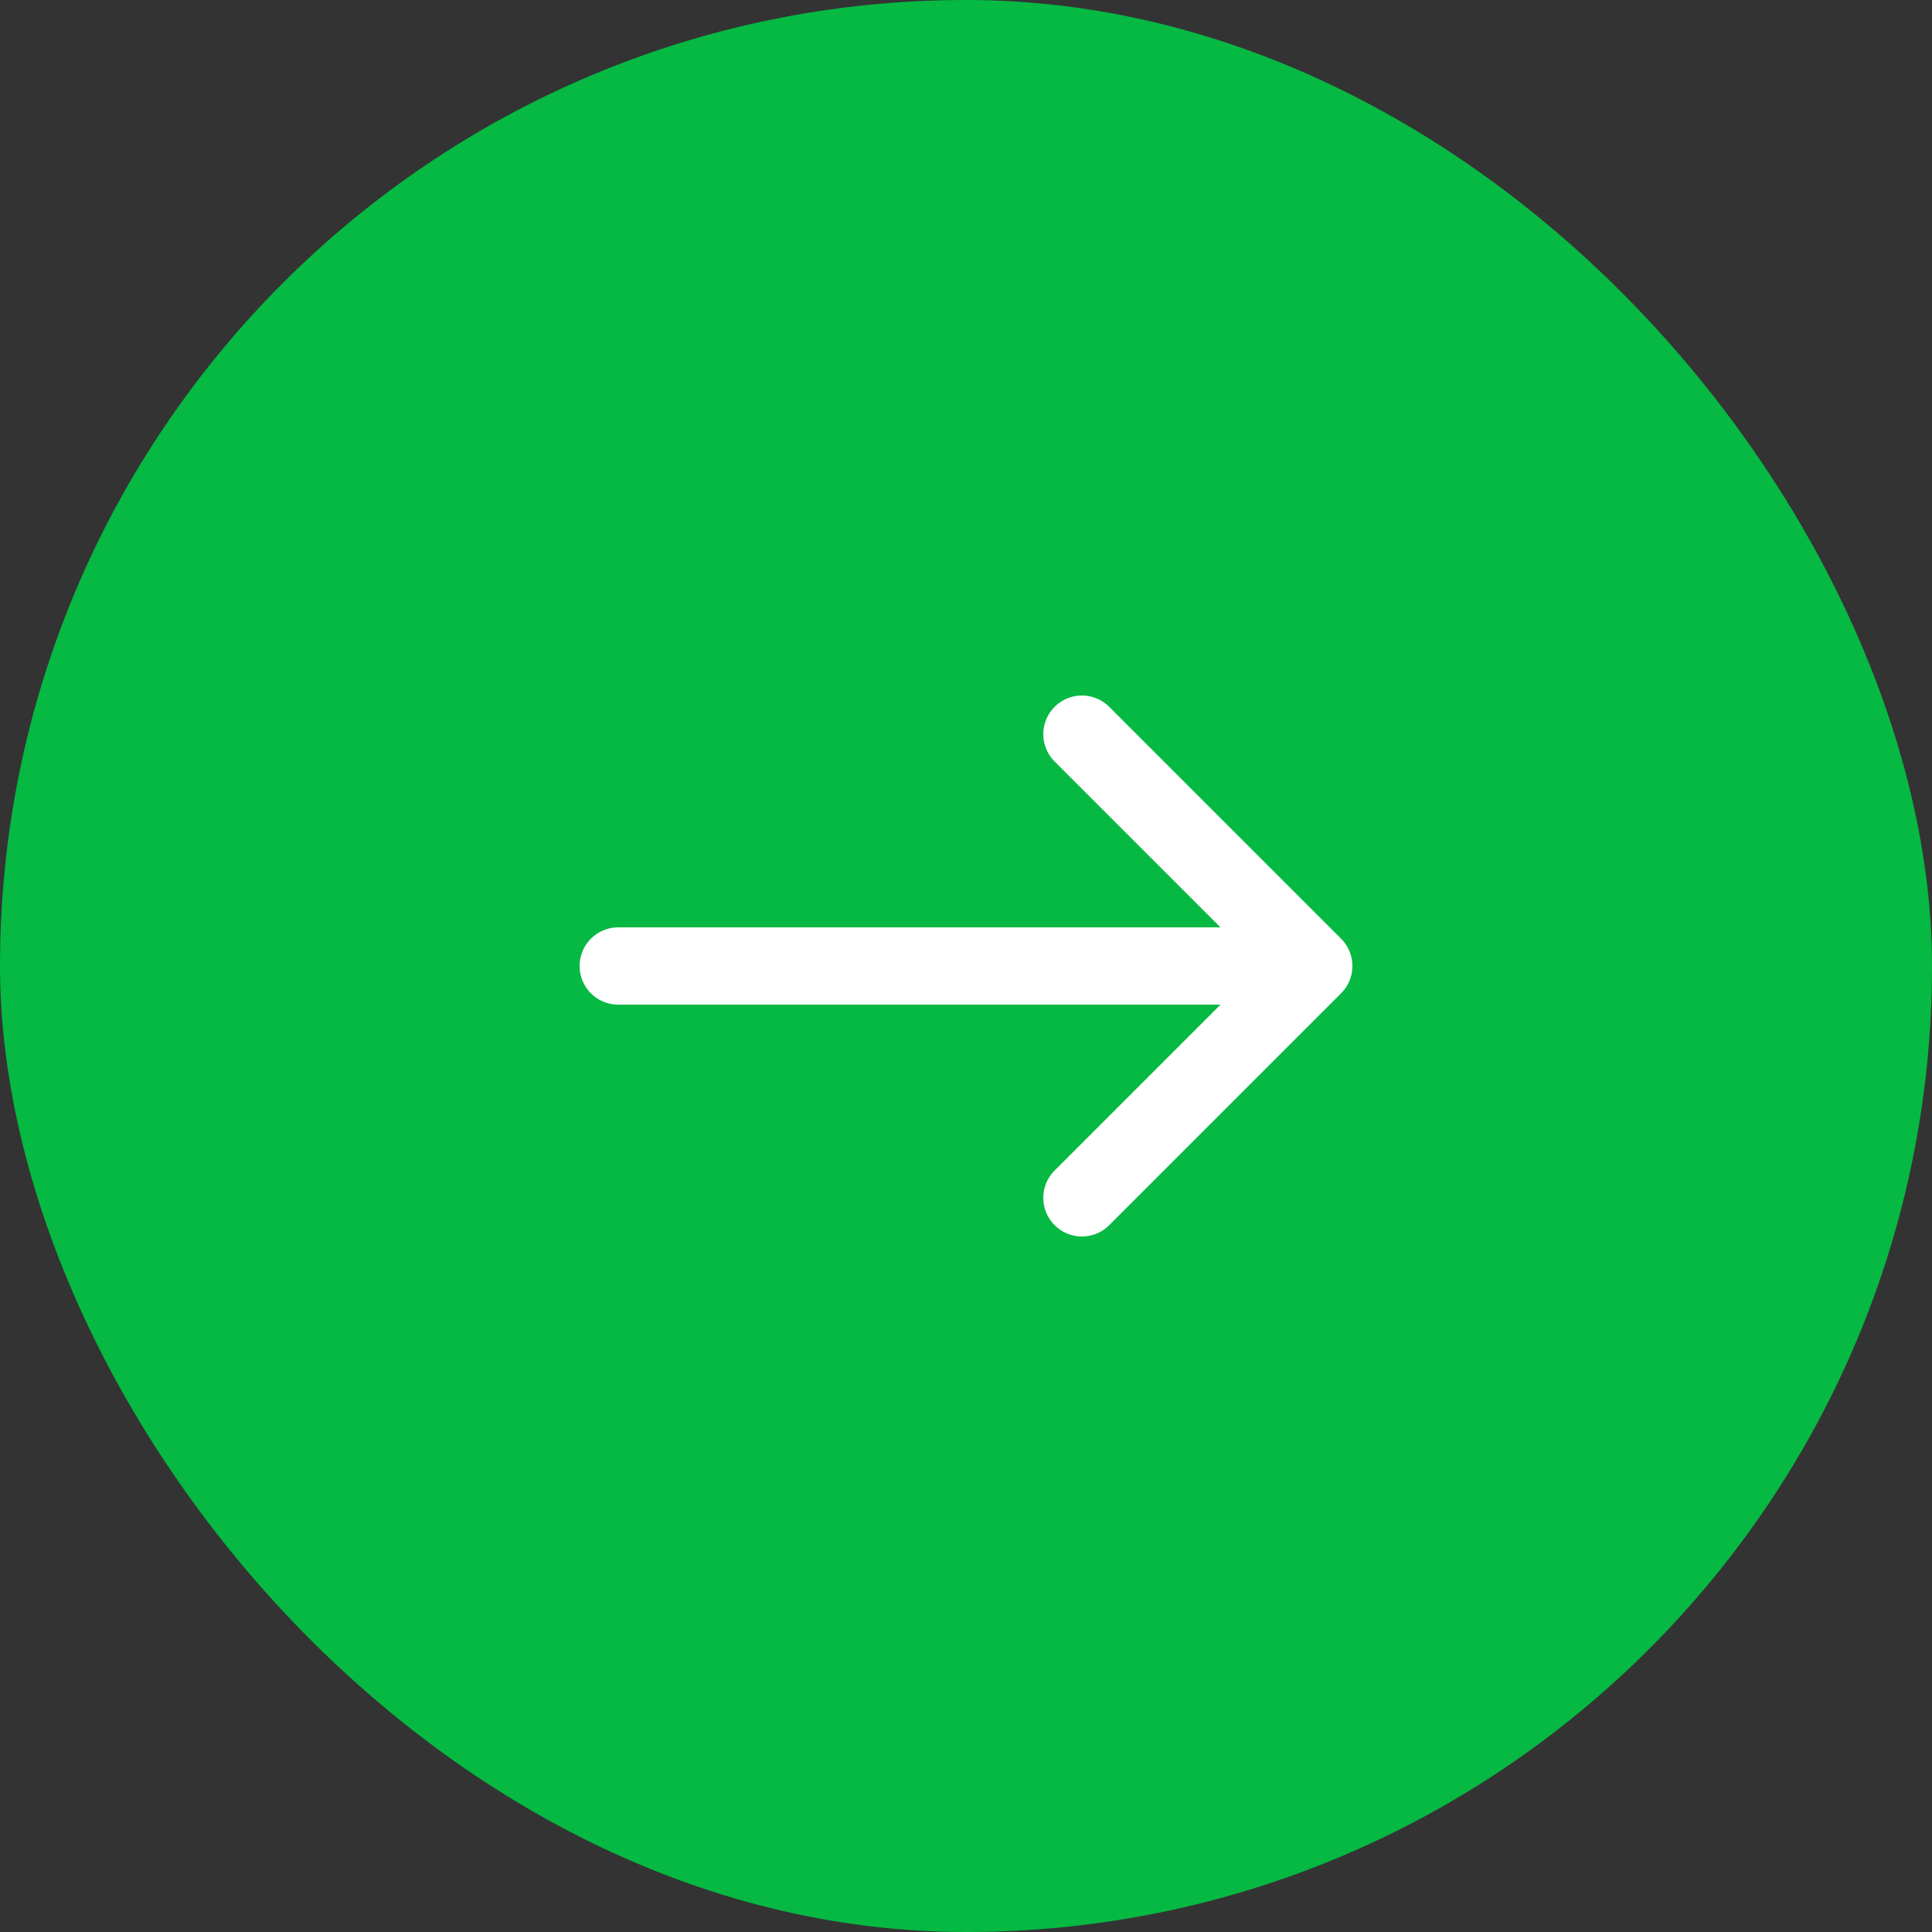
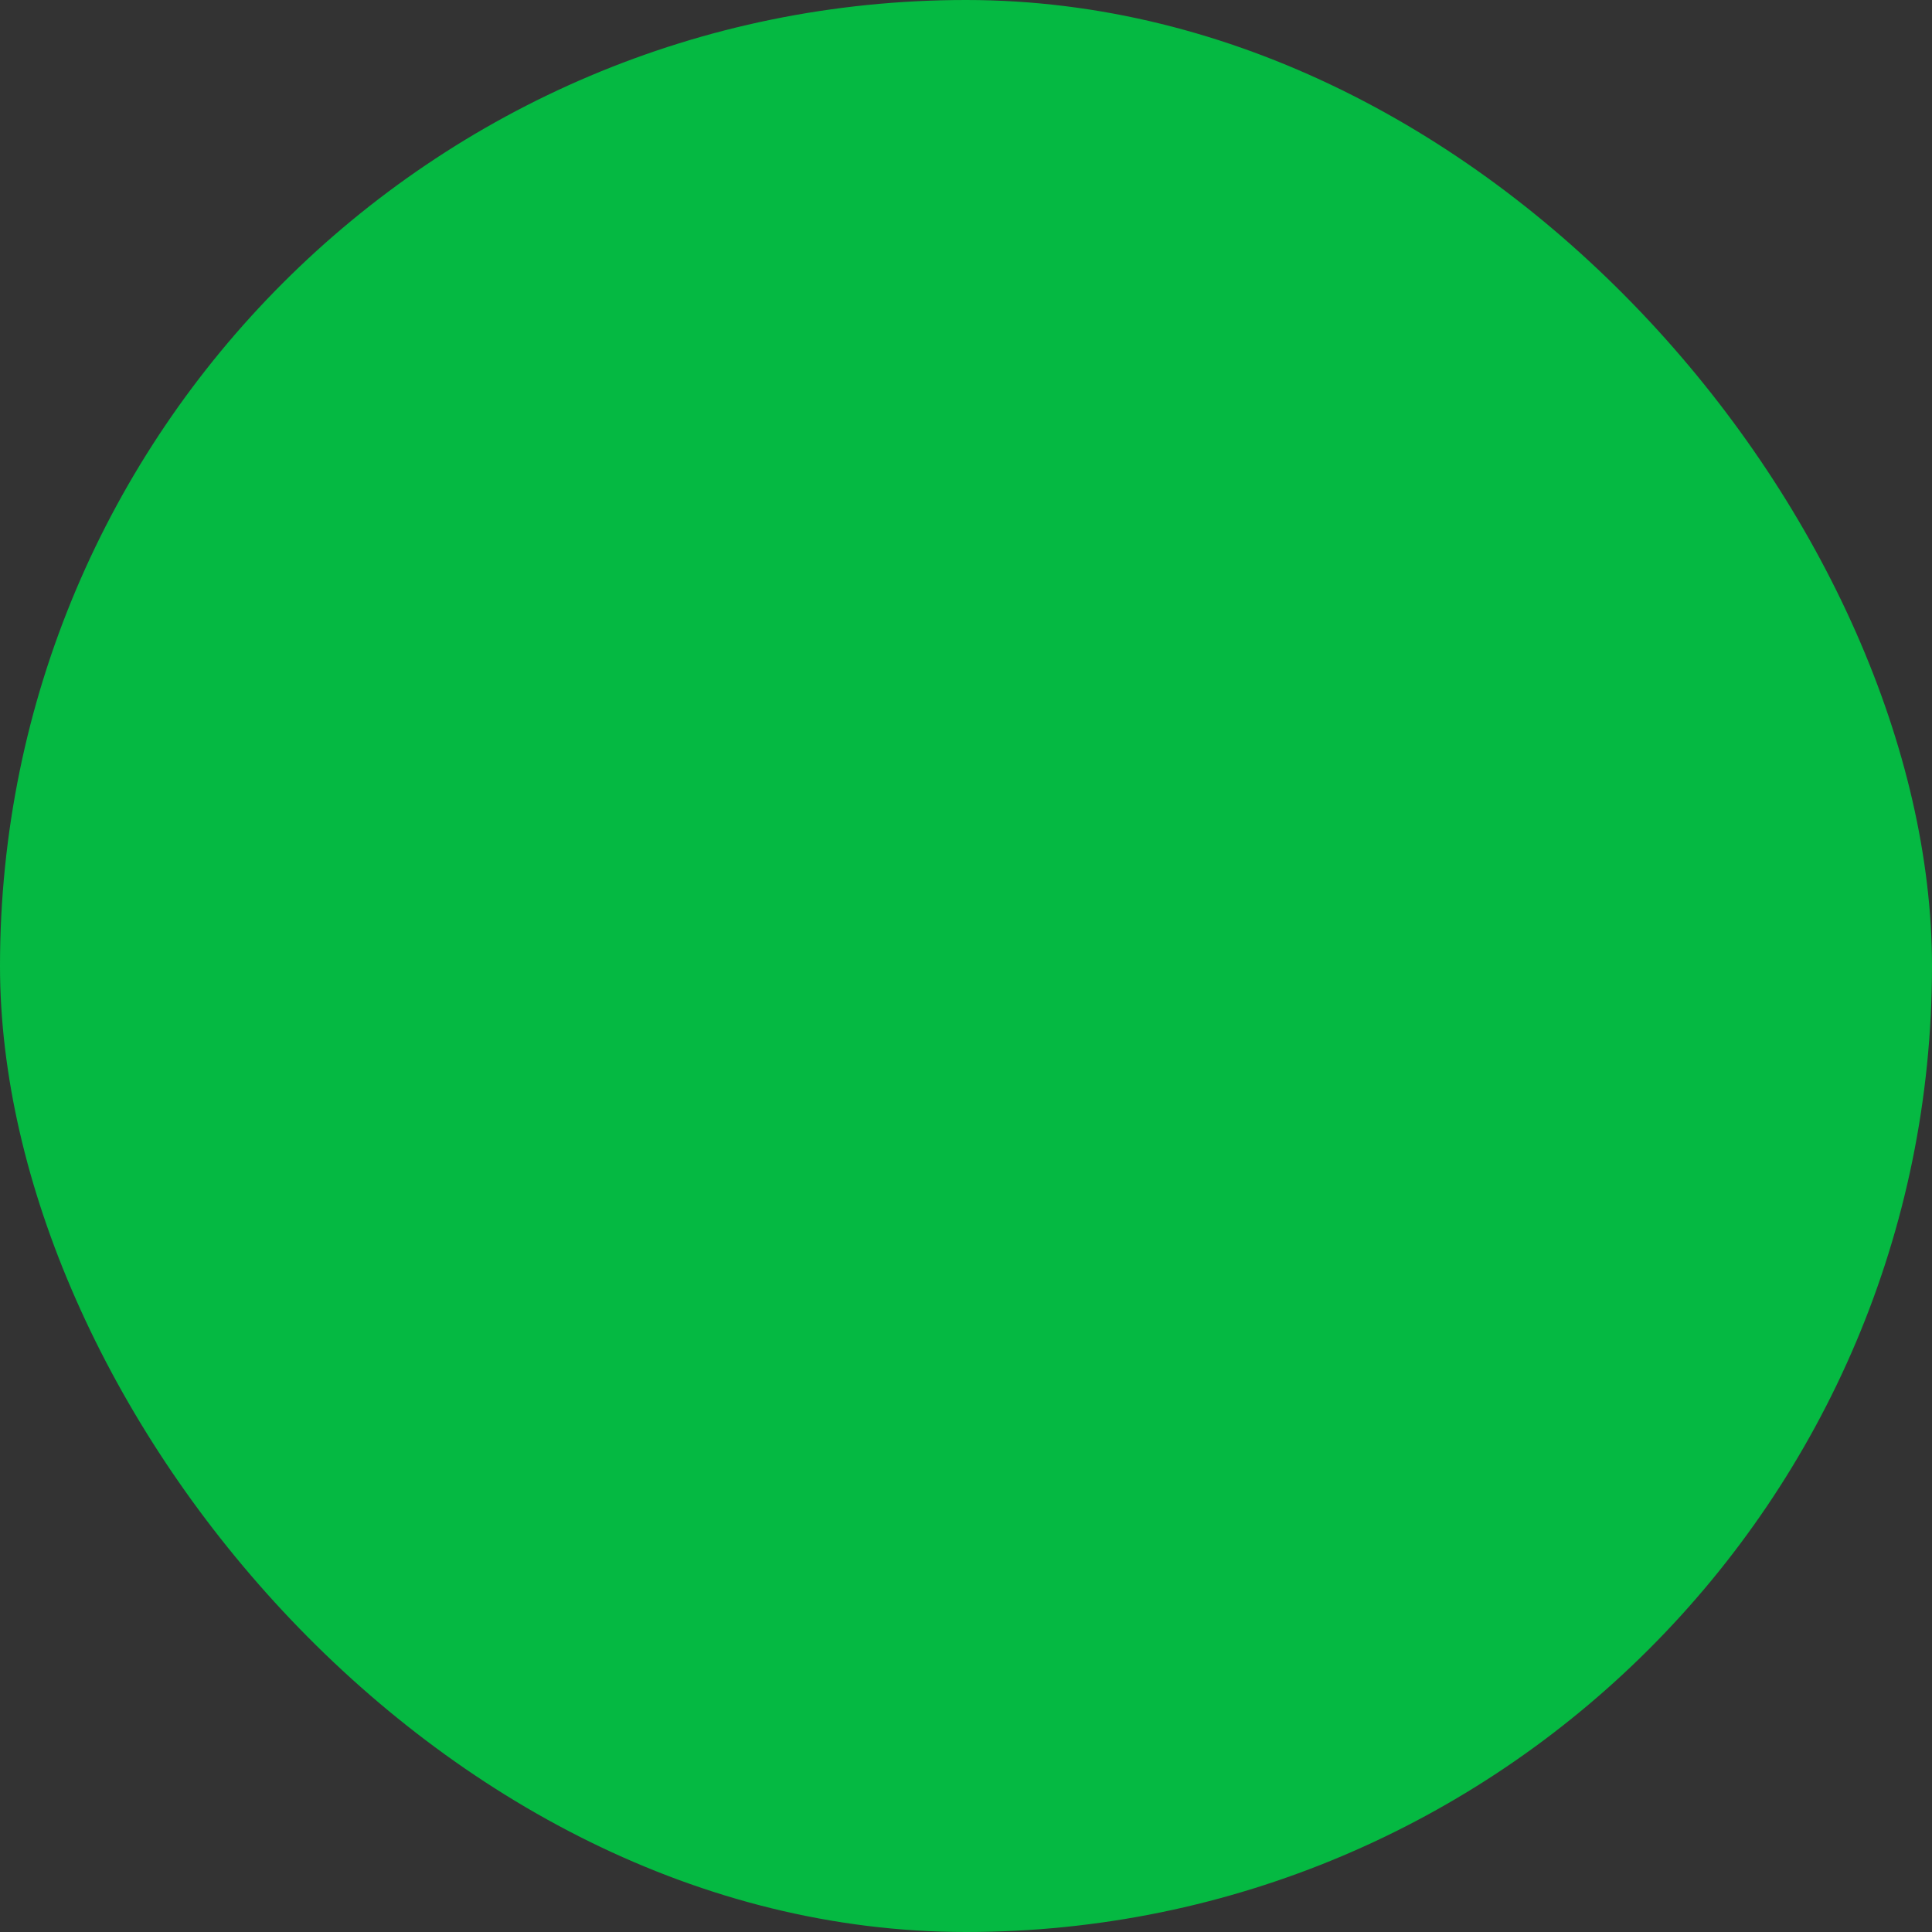
<svg xmlns="http://www.w3.org/2000/svg" width="50" height="50" viewBox="0 0 50 50" fill="none">
  <rect x="0" y="0" width="50" height="50" fill="#333333" stroke="none" />
  <rect width="50" height="50" rx="25" fill="#05B942" />
-   <path d="M16 25H32" stroke="white" stroke-width="2" stroke-linecap="round" stroke-linejoin="round" />
-   <path d="M28 31L34 25L28 19" stroke="white" stroke-width="2" stroke-linecap="round" stroke-linejoin="round" />
</svg>